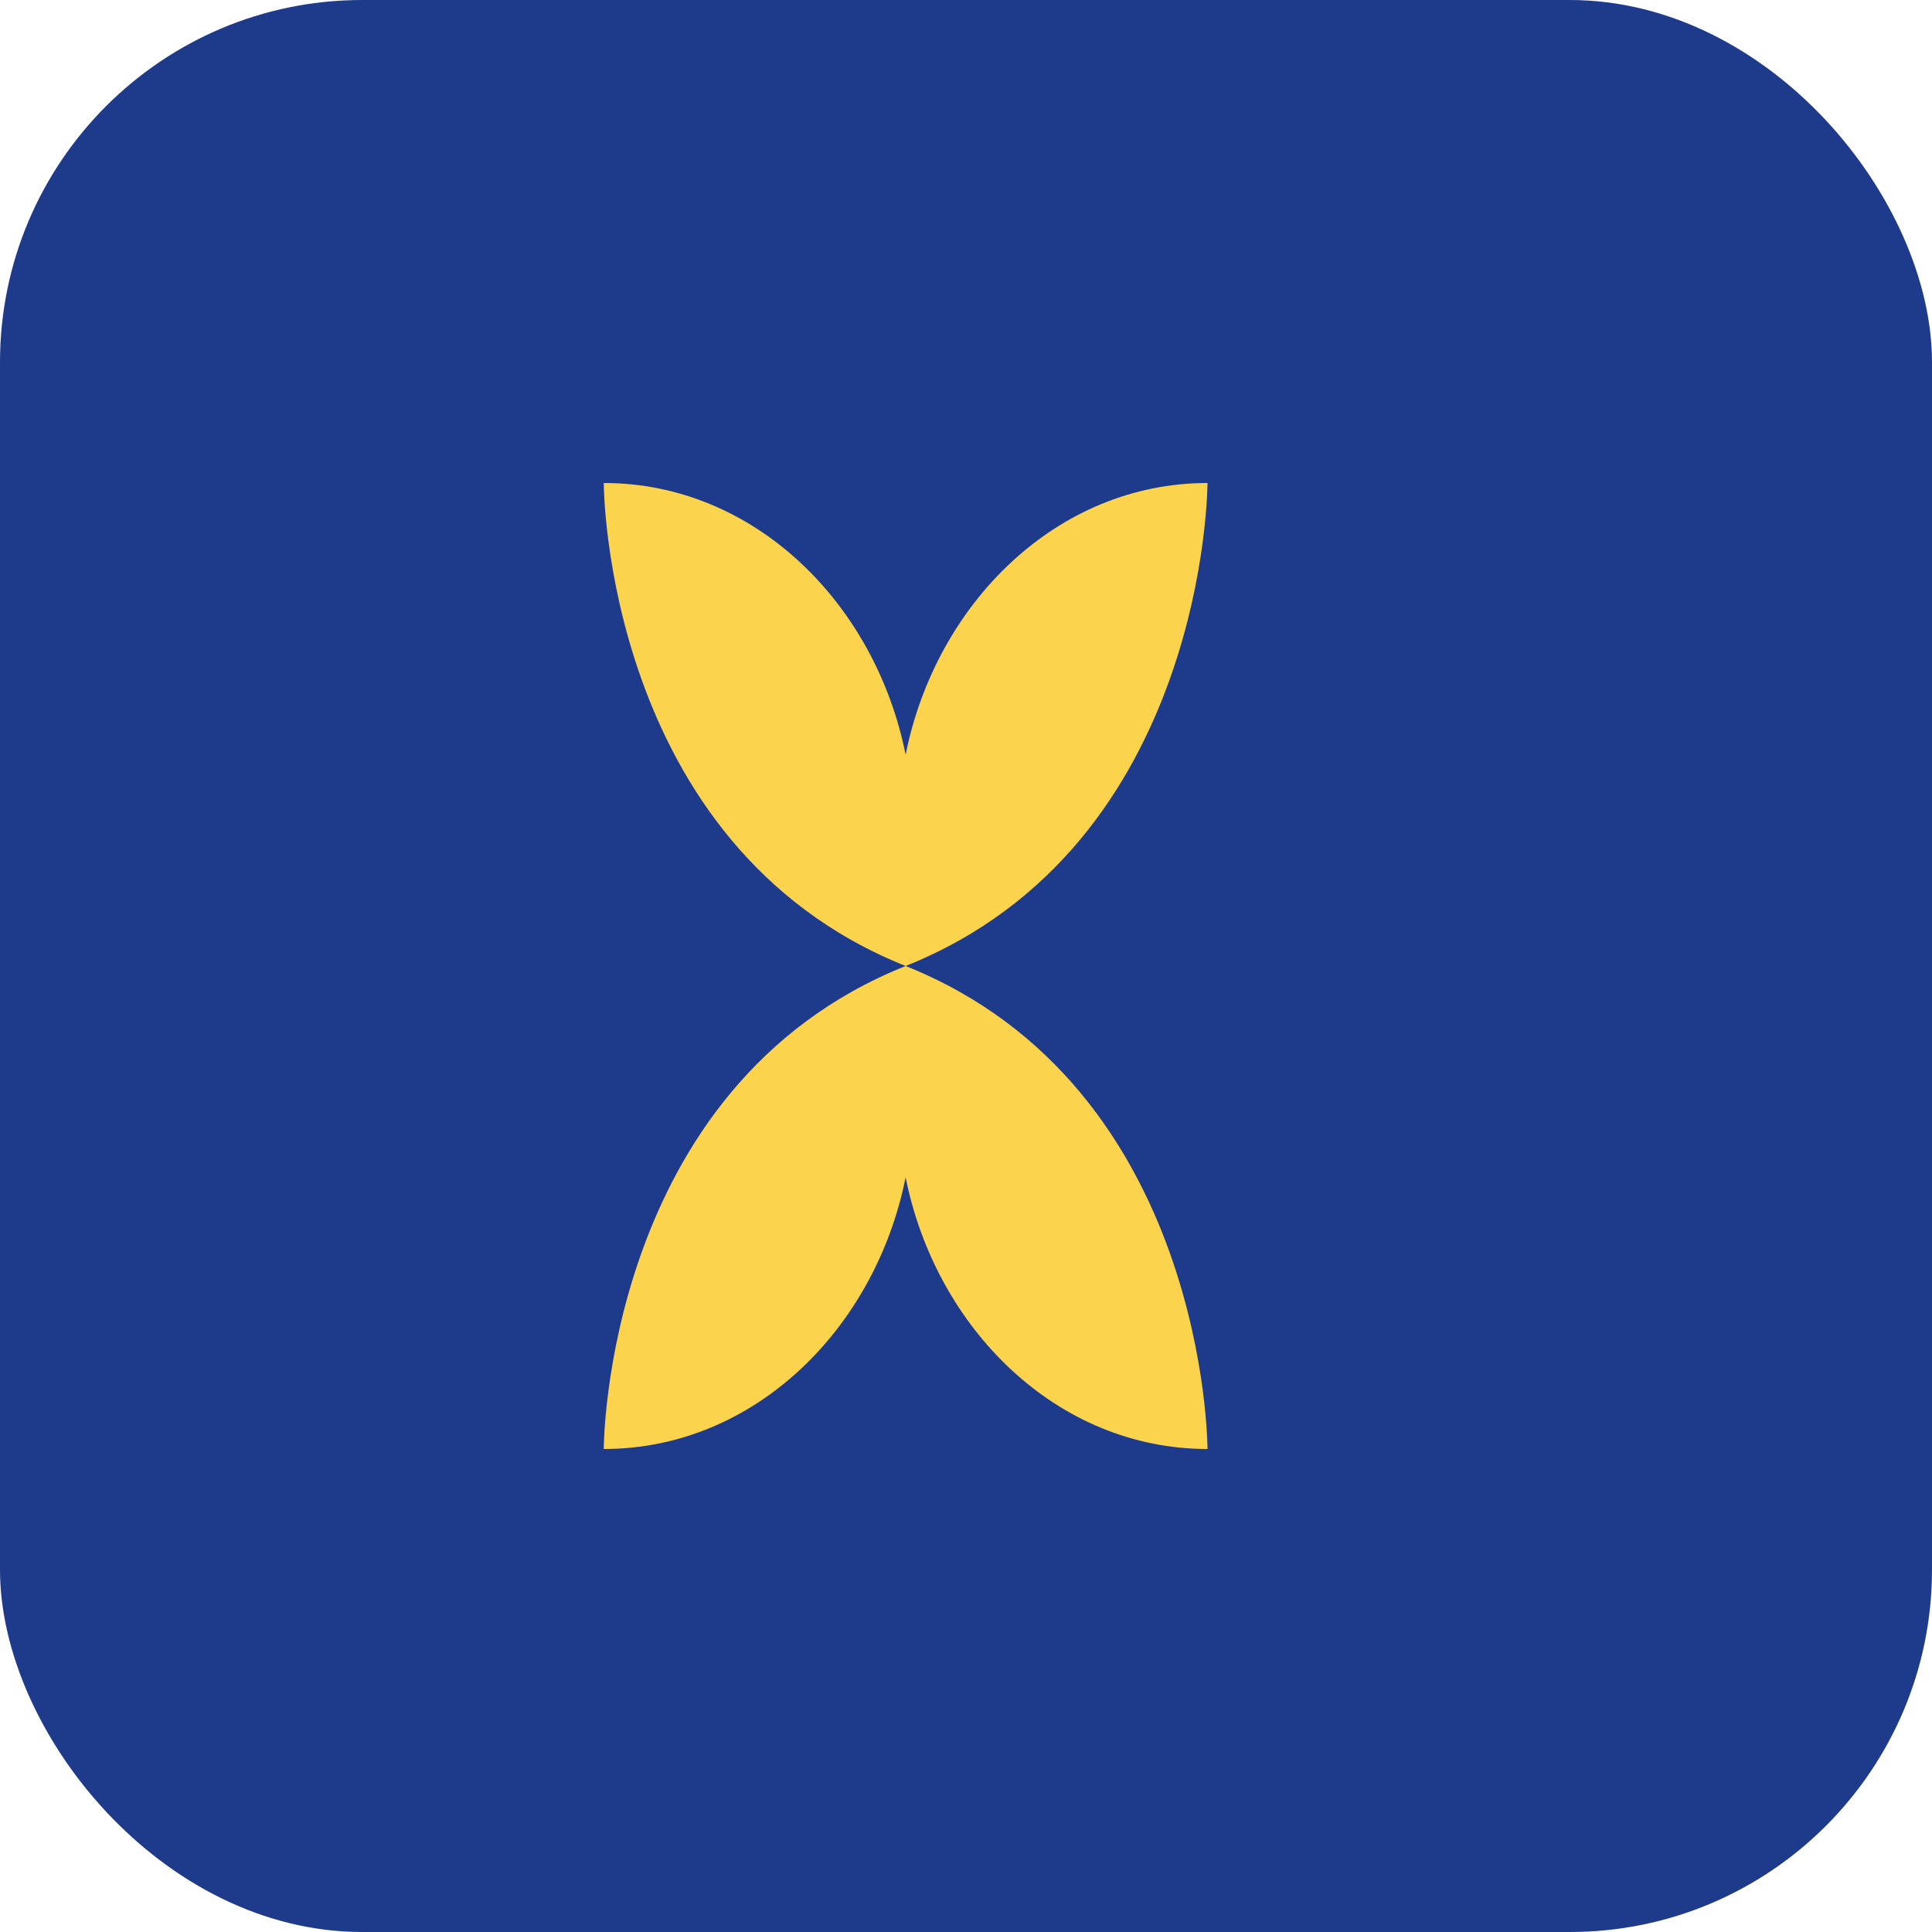
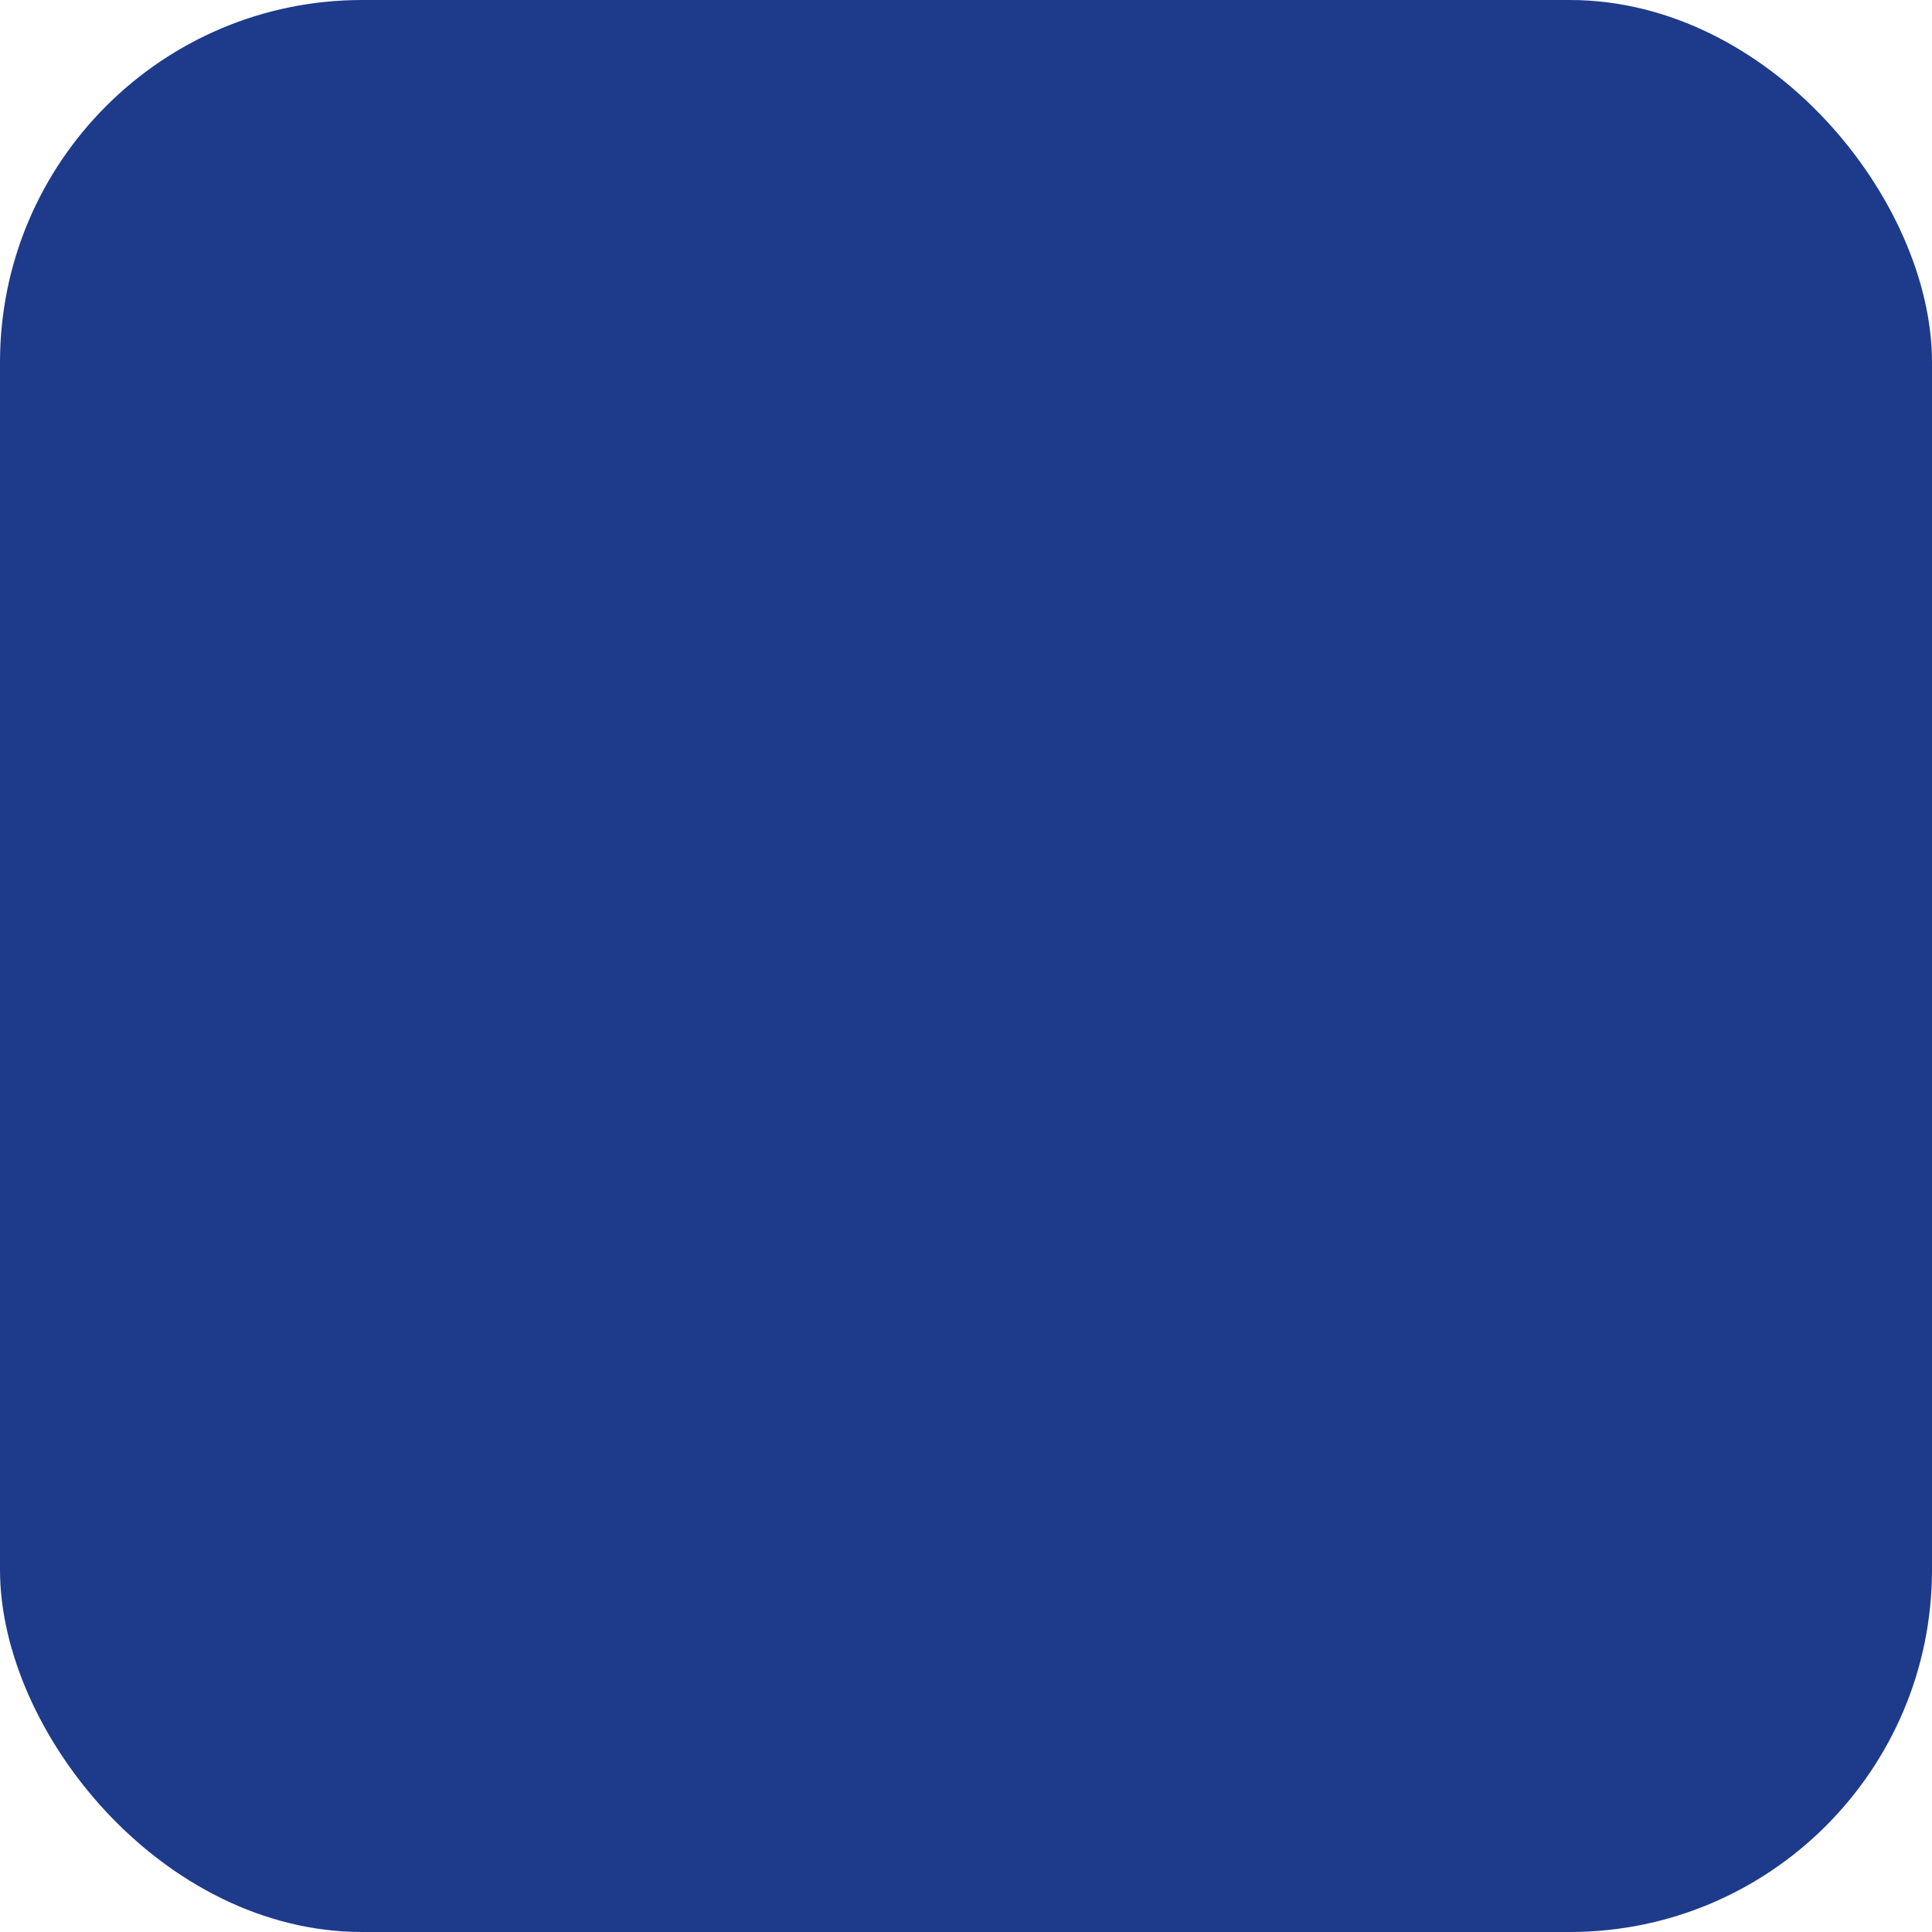
<svg xmlns="http://www.w3.org/2000/svg" width="32" height="32" viewBox="0 0 32 32" fill="none">
  <rect width="32" height="32" rx="6" fill="#1E3A8A" />
-   <path d="M16 8C13.5 8 11.5 10 11 12.5C10.5 10 8.5 8 6 8C6 8 6 14 11 16C6 18 6 24 6 24C8.5 24 10.5 22 11 19.5C11.5 22 13.5 24 16 24C16 24 16 18 11 16C16 14 16 8 16 8Z" fill="#FCD34D" transform="translate(4, 0)" />
</svg>